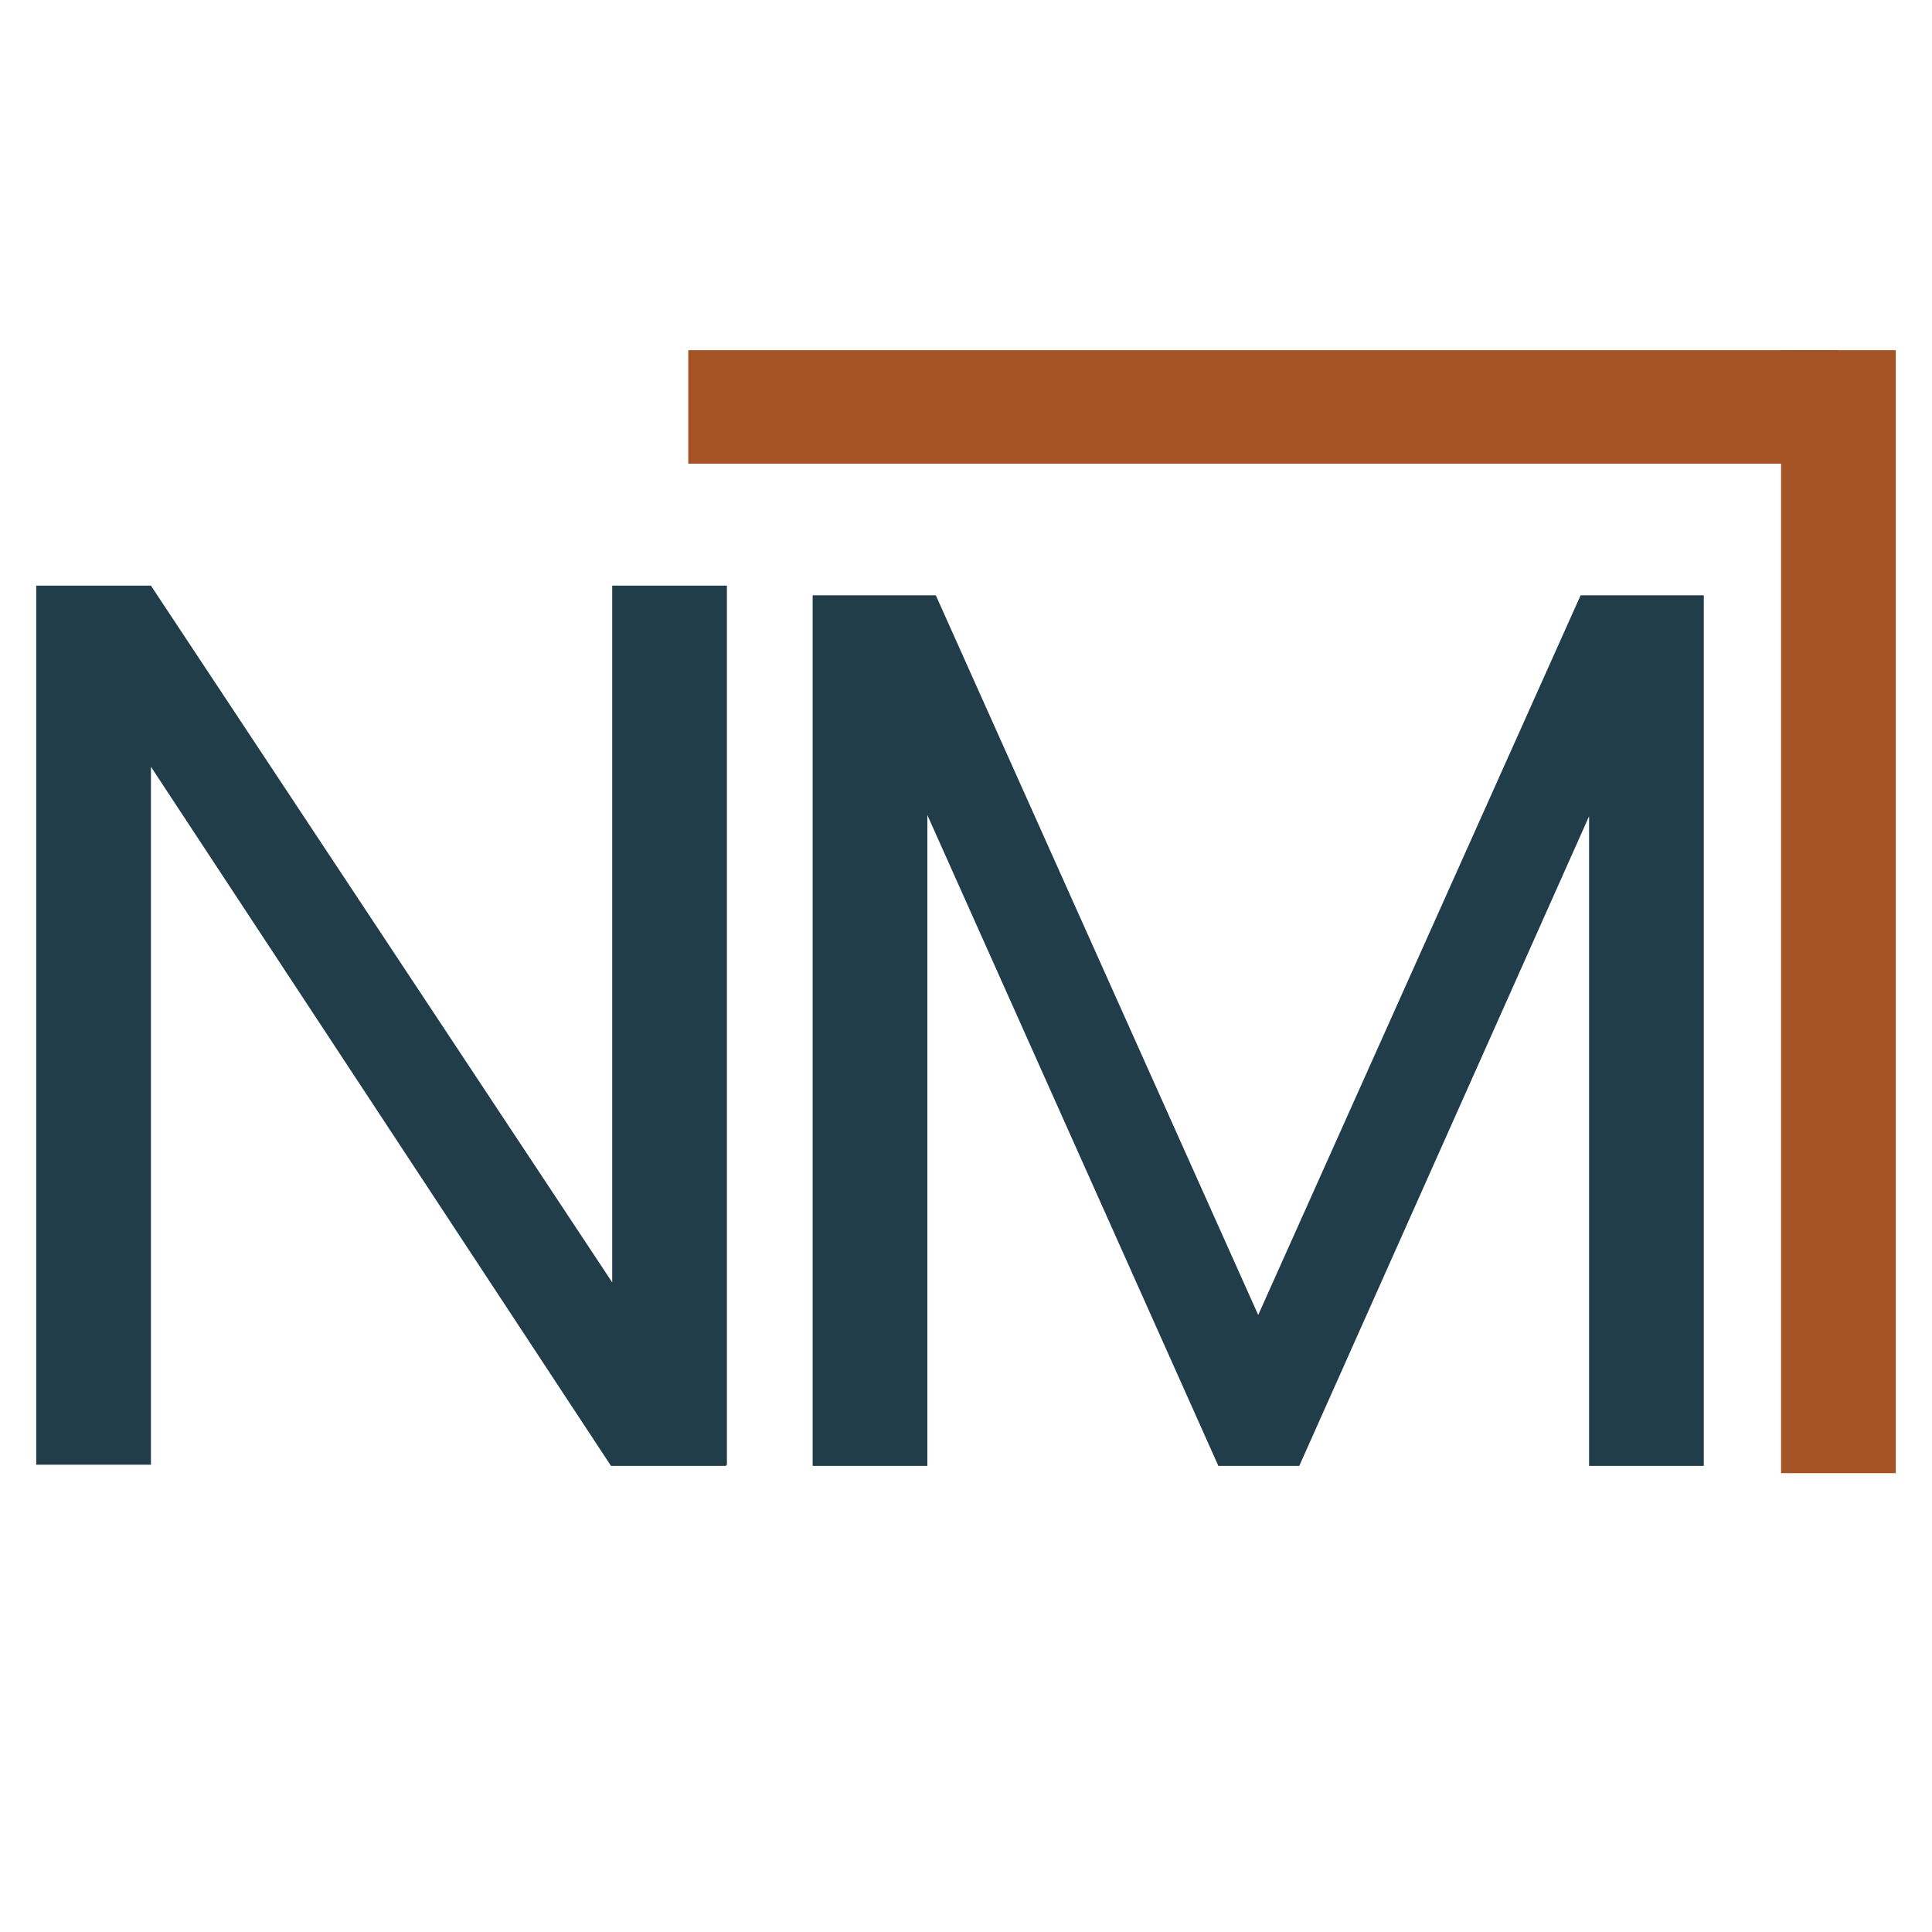
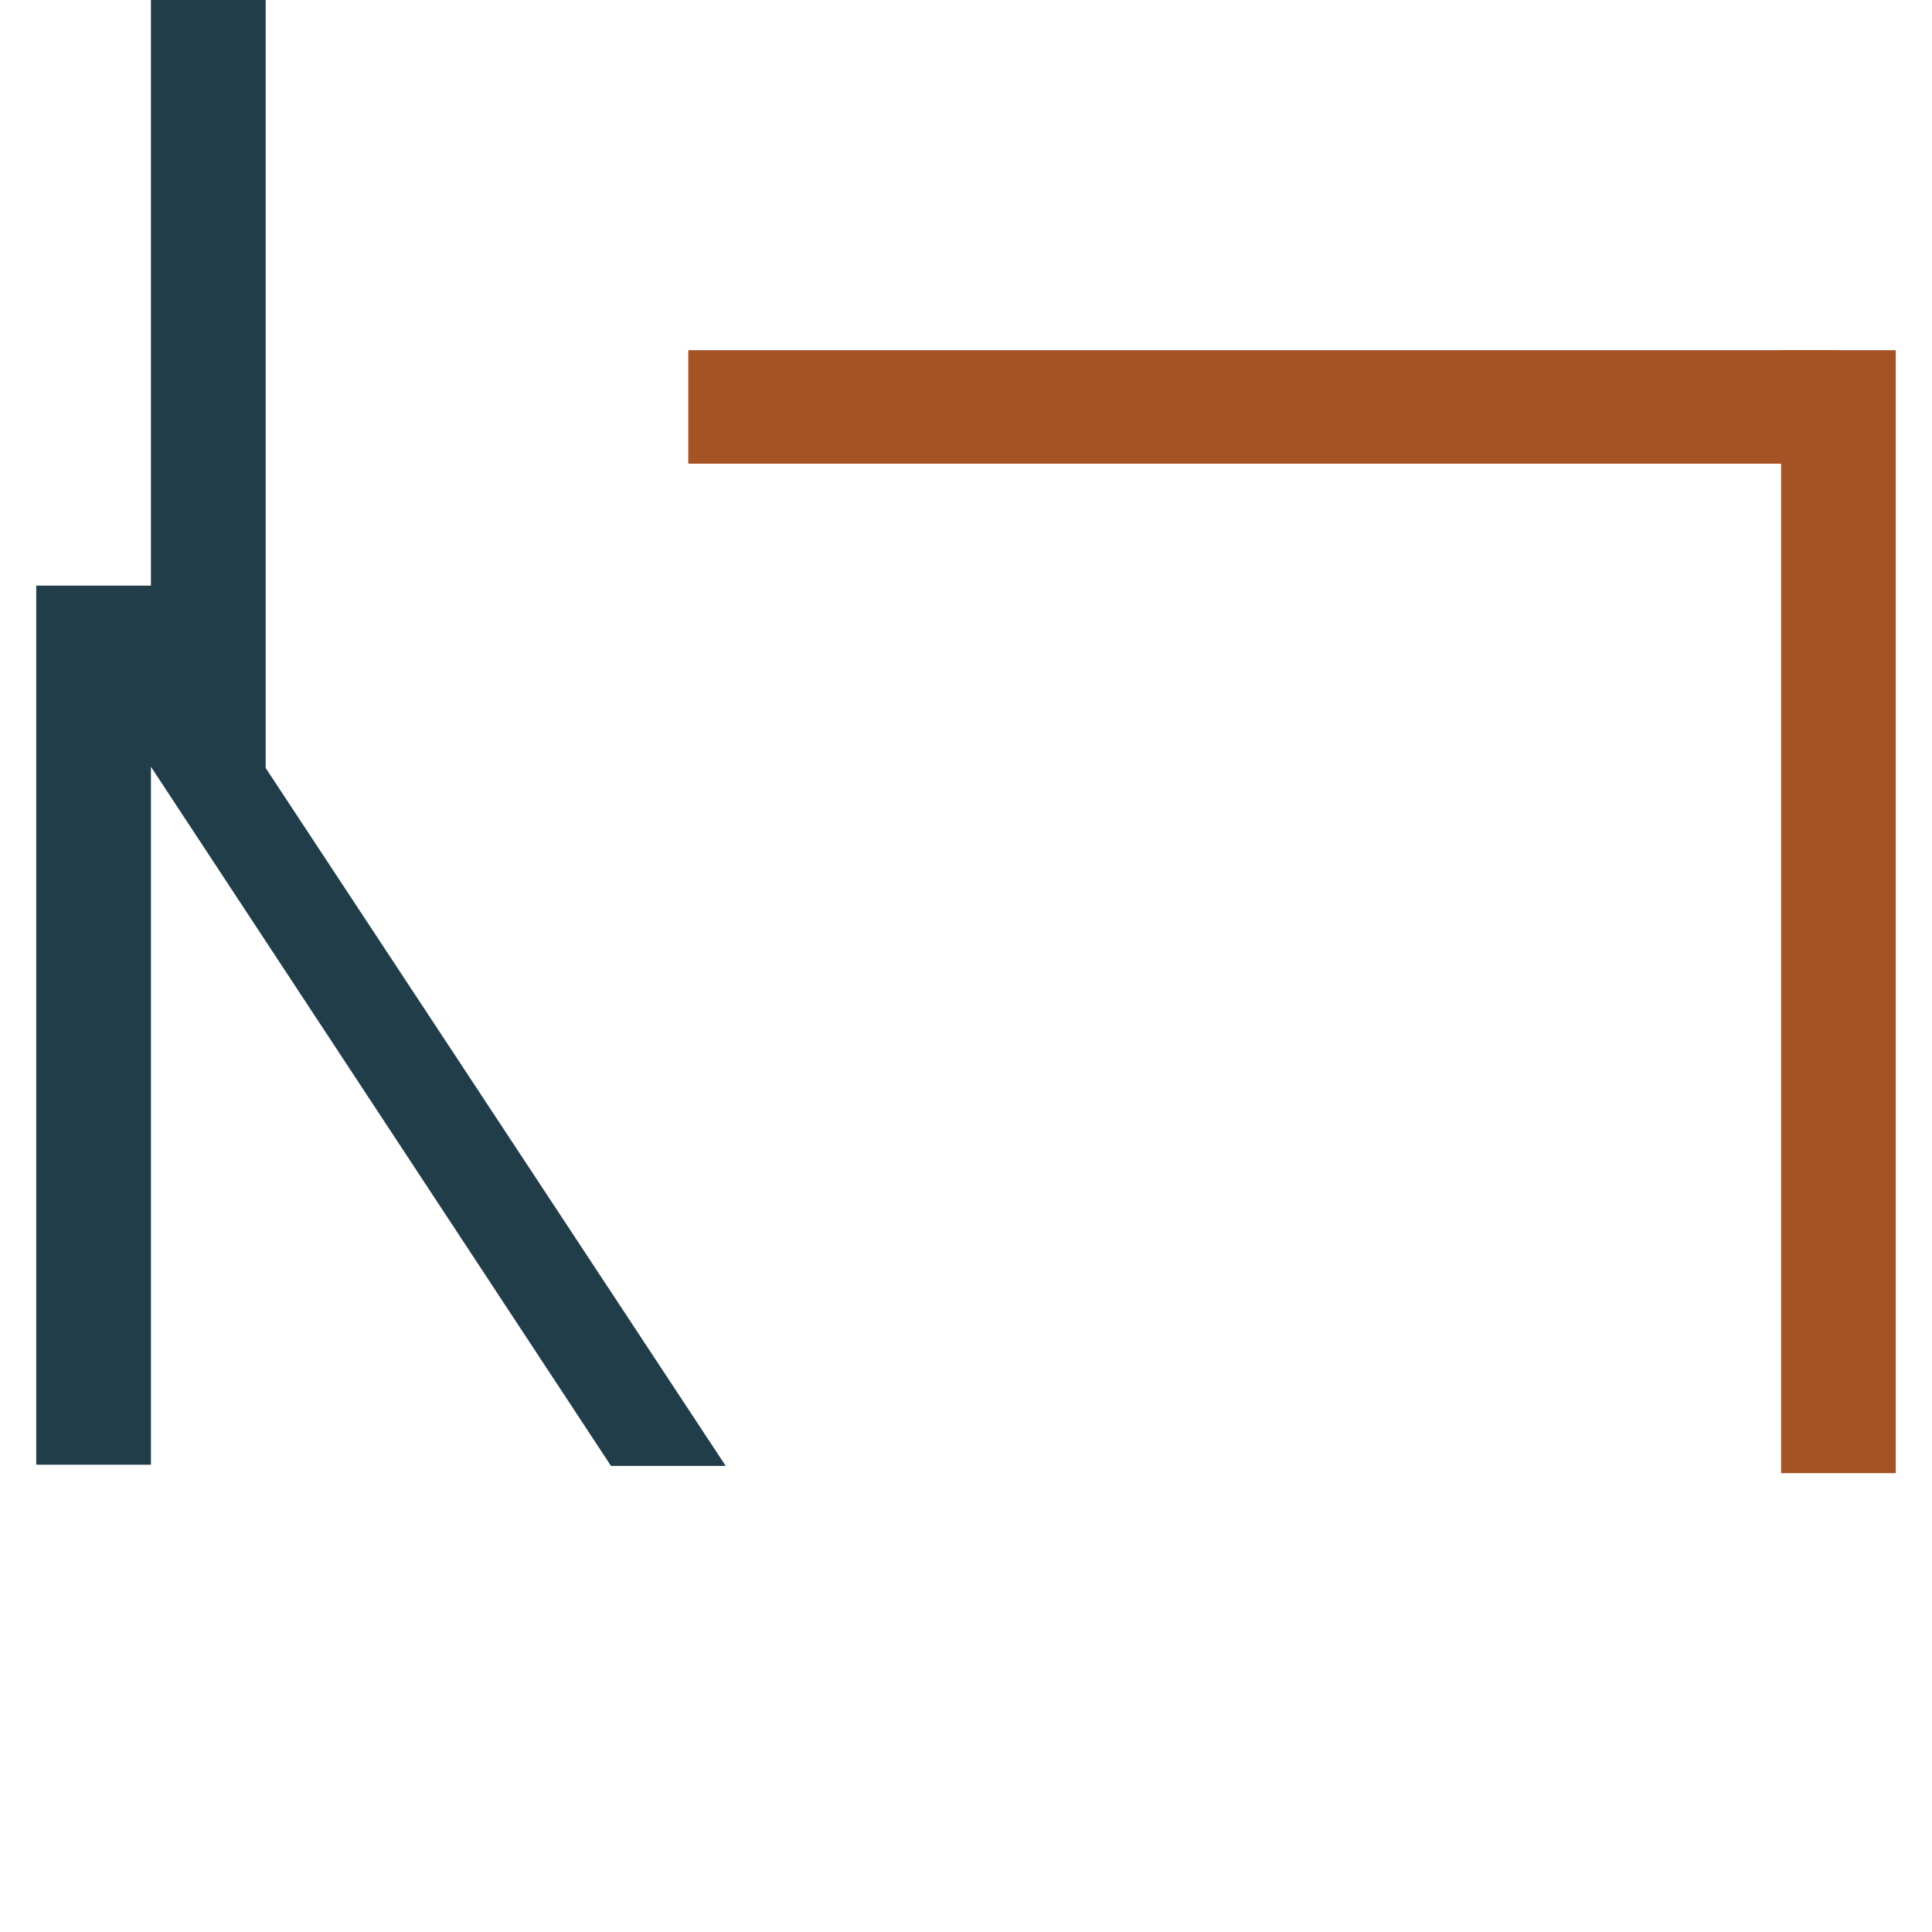
<svg xmlns="http://www.w3.org/2000/svg" id="Calque_1" version="1.1" viewBox="0 0 16 16">
  <defs>
    <style>
      .st0 {
        fill: #213d4a;
      }

      .st1 {
        clip-path: url(#clippath-4);
      }

      .st2 {
        fill: #a55324;
      }

      .st3 {
        fill: none;
      }

      .st4 {
        clip-path: url(#clippath-1);
      }

      .st5 {
        clip-path: url(#clippath-5);
      }

      .st6 {
        clip-path: url(#clippath-3);
      }

      .st7 {
        clip-path: url(#clippath-2);
      }

      .st8 {
        clip-path: url(#clippath);
      }
    </style>
    <clipPath id="clippath">
      <rect class="st3" x="5.7" y="2.9" width="9.52" height=".94" />
    </clipPath>
    <clipPath id="clippath-1">
      <rect class="st3" x="5.7" y="2.84" width="9.55" height="1.02" />
    </clipPath>
    <clipPath id="clippath-2">
      <rect class="st3" x="5.7" y="2.9" width="9.52" height=".94" />
    </clipPath>
    <clipPath id="clippath-3">
      <rect class="st3" x="14.75" y="2.9" width=".95" height="9.3" />
    </clipPath>
    <clipPath id="clippath-4">
      <rect class="st3" x="14.72" y="2.84" width="1.05" height="9.45" />
    </clipPath>
    <clipPath id="clippath-5">
      <rect class="st3" x="14.75" y="2.9" width=".95" height="9.3" />
    </clipPath>
  </defs>
-   <path class="st0" d="M6.01,12.14h-.95L1.25,6.35v5.78H.3v-7.28h.95l3.82,5.77v-5.77h.95v7.28Z" />
-   <path class="st0" d="M14.11,4.93v7.21h-.95v-5.38l-2.4,5.38h-.67l-2.41-5.39v5.39h-.95v-7.21h1.02l2.67,5.96,2.67-5.96h1.01Z" />
+   <path class="st0" d="M6.01,12.14h-.95L1.25,6.35v5.78H.3v-7.28h.95v-5.77h.95v7.28Z" />
  <g class="st8">
    <g class="st4">
      <g class="st7">
        <path class="st2" d="M5.7,2.9h9.52v.94H5.7v-.94Z" />
      </g>
    </g>
  </g>
  <g class="st6">
    <g class="st1">
      <g class="st5">
        <path class="st2" d="M14.75,12.2V2.9h.95v9.3h-.95Z" />
      </g>
    </g>
  </g>
</svg>